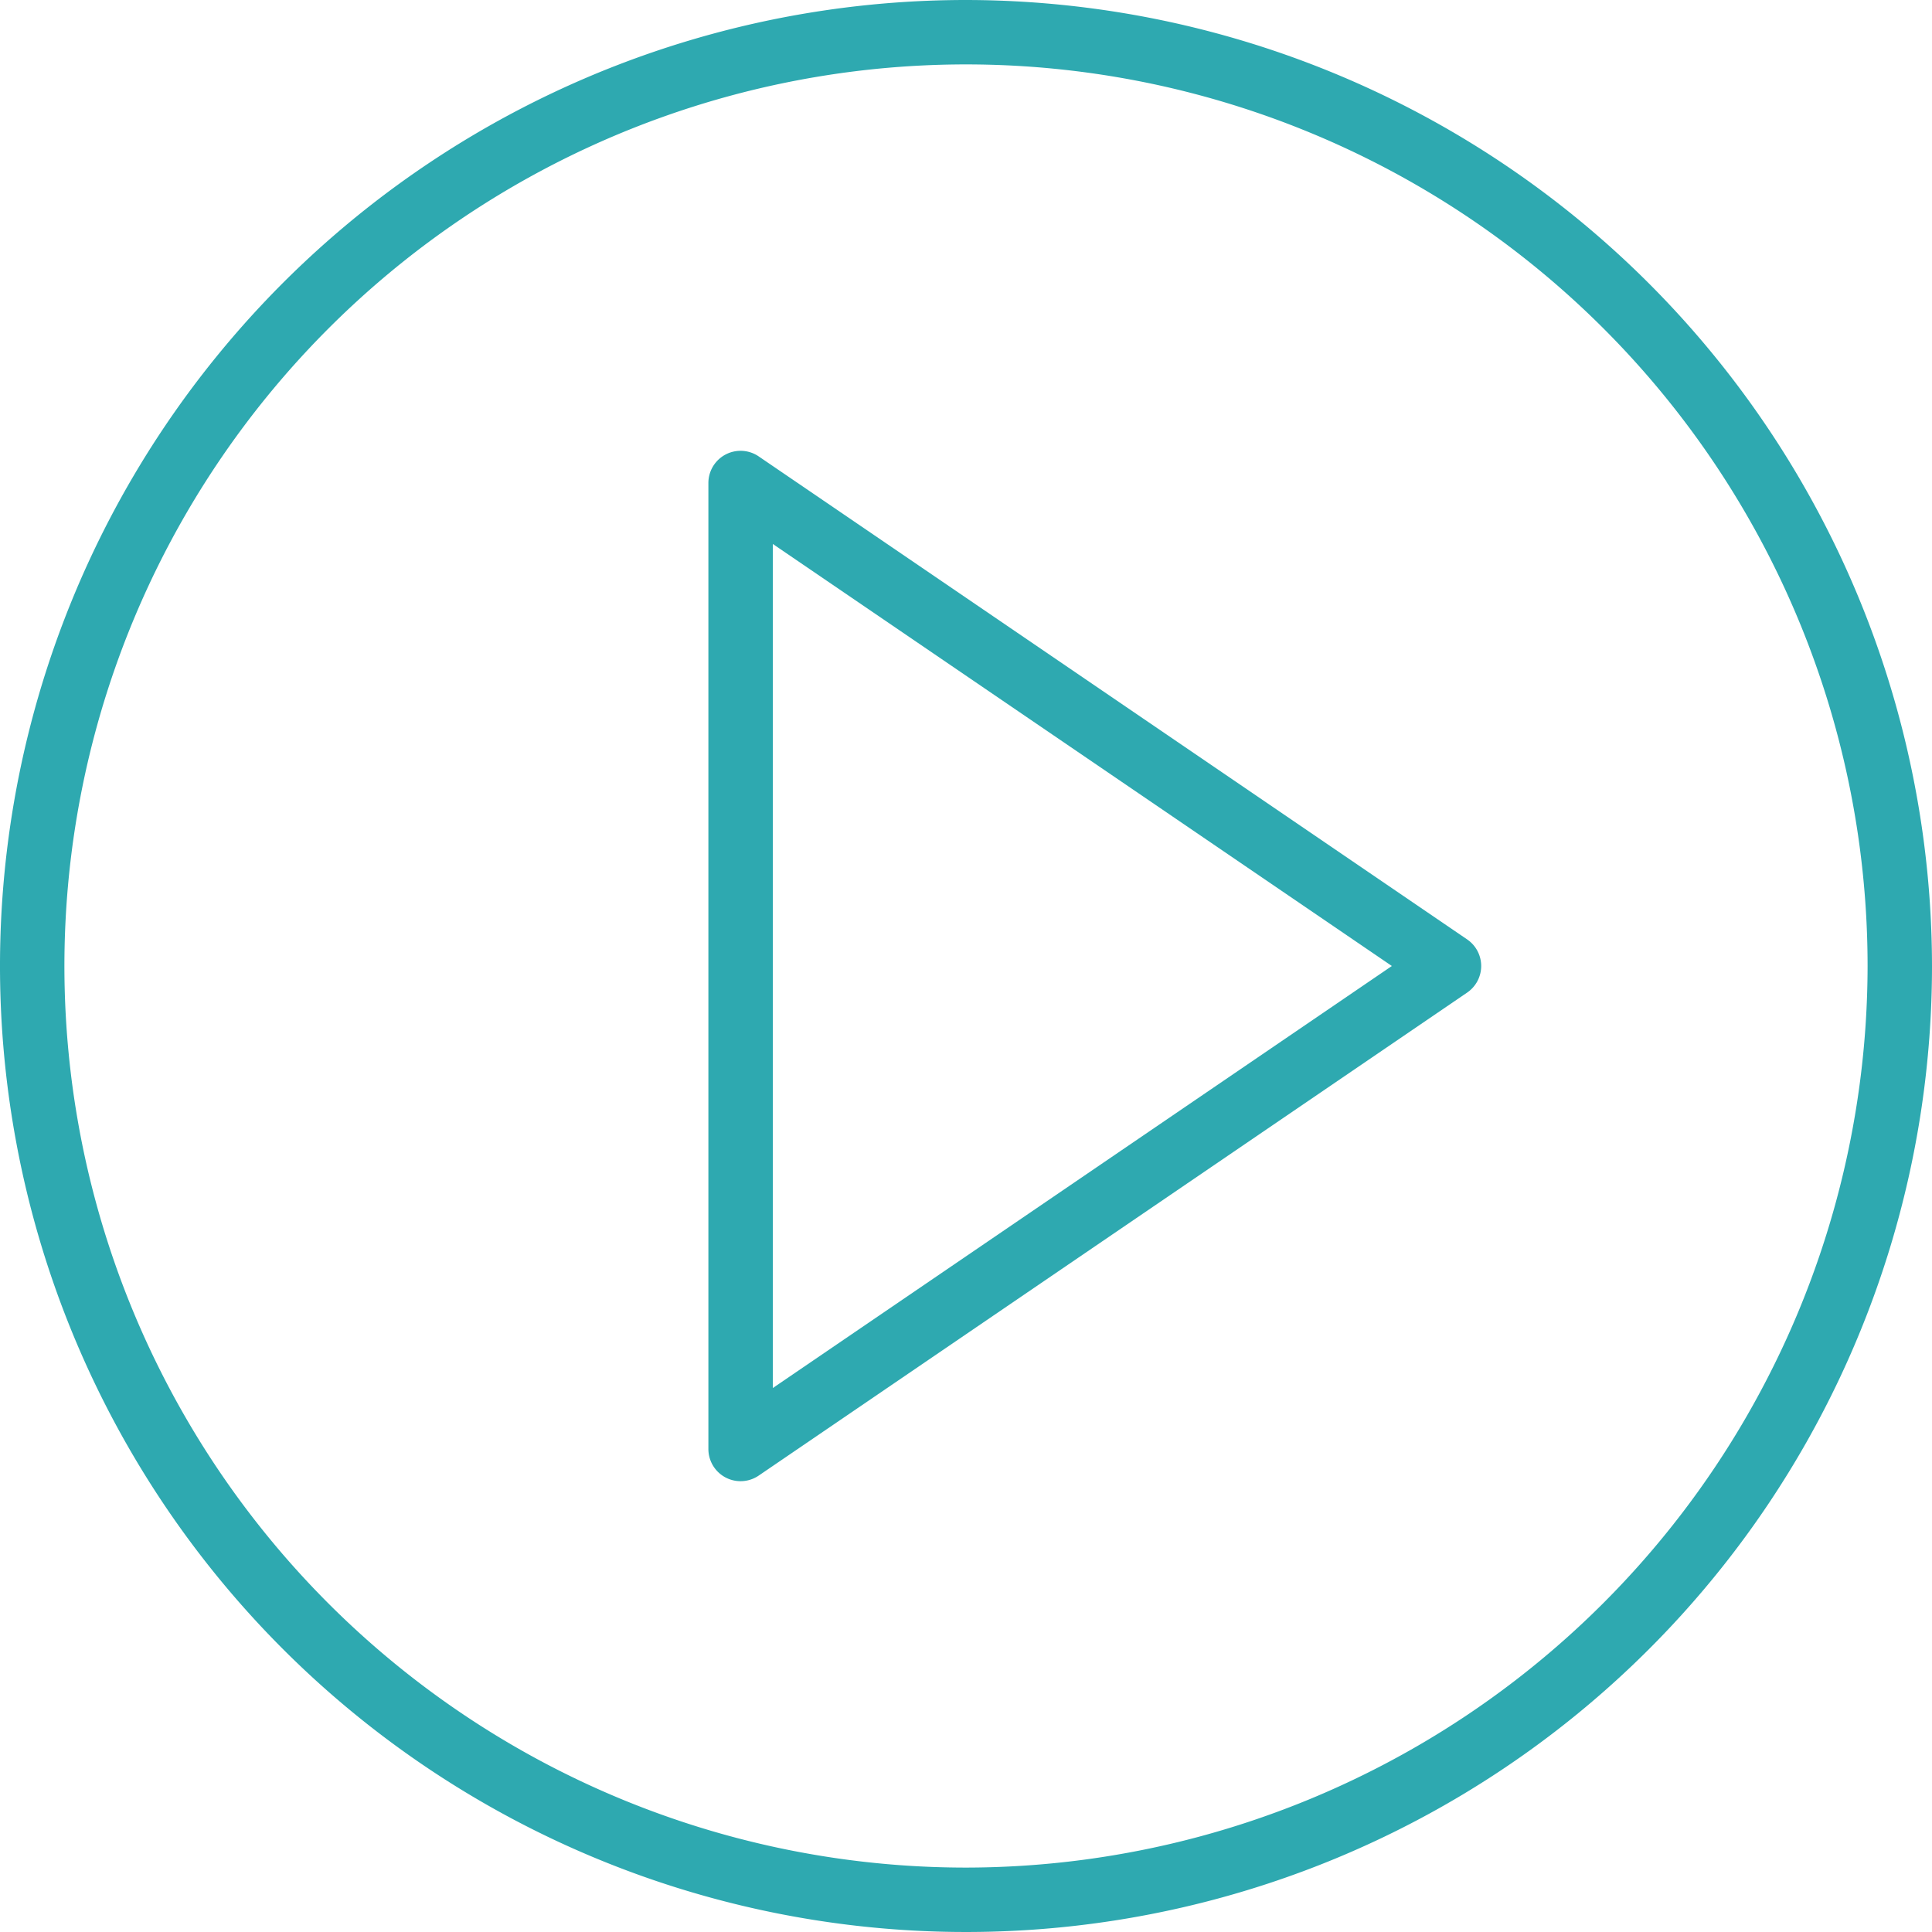
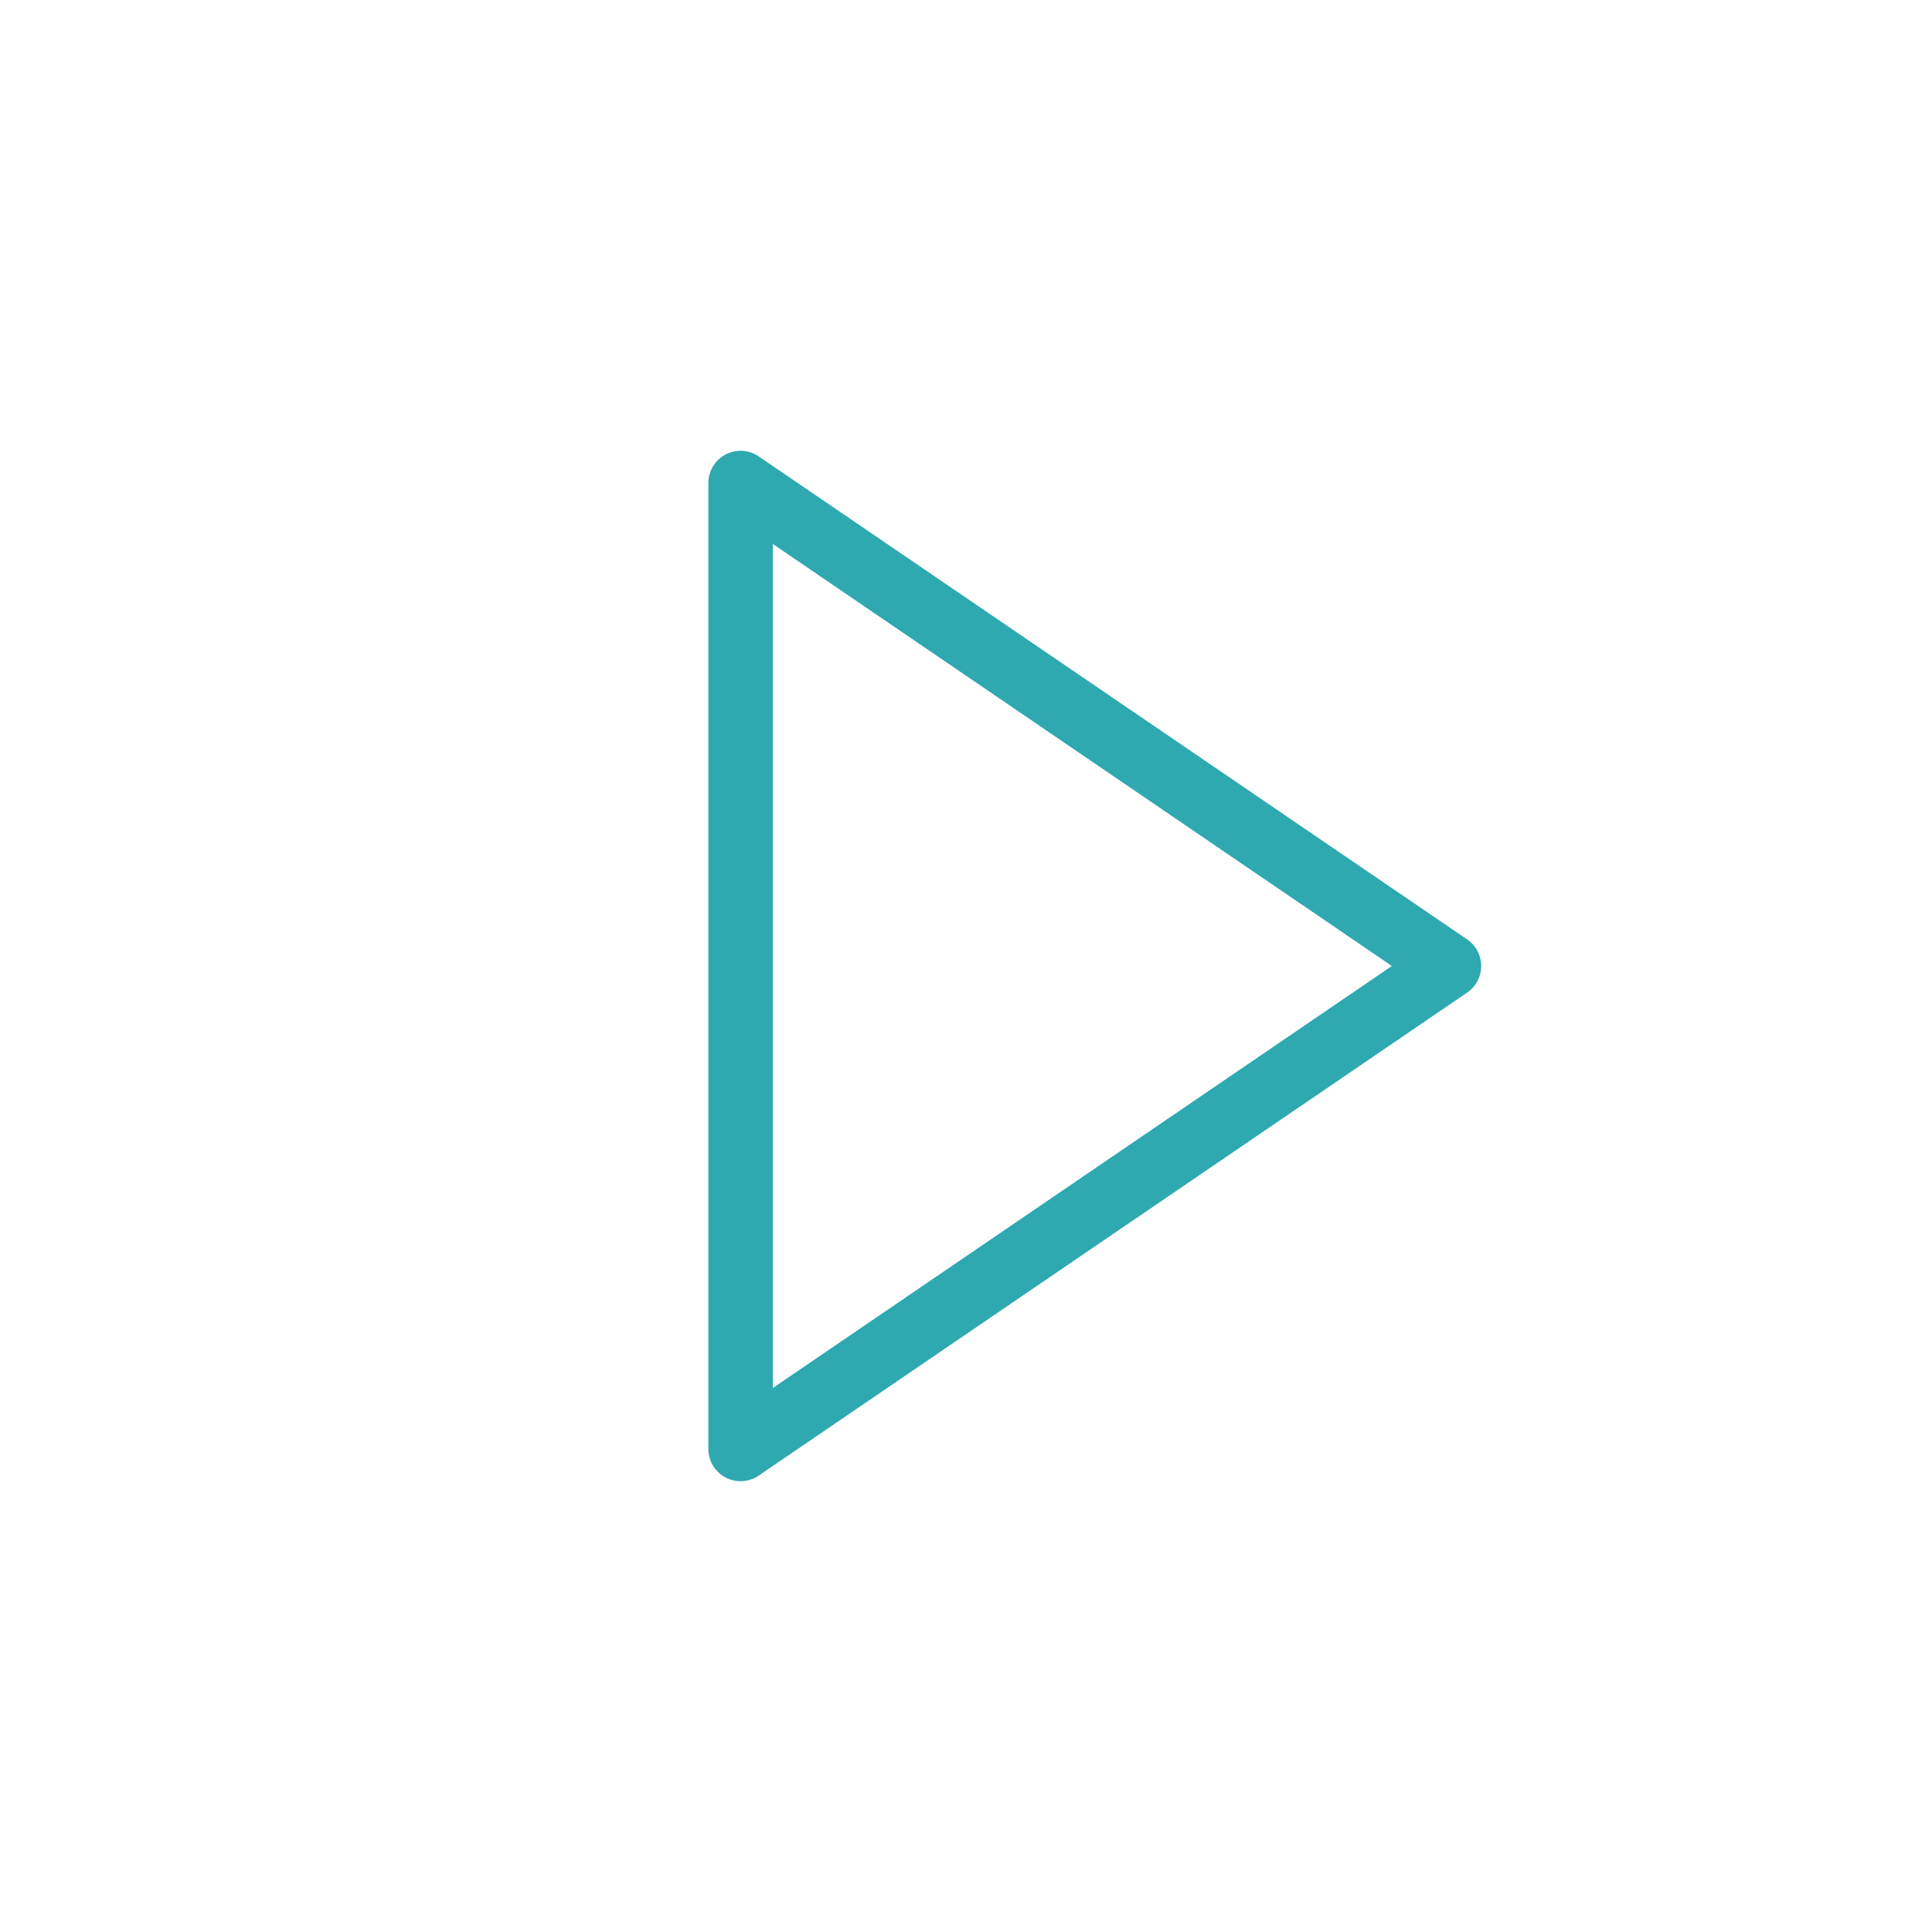
<svg xmlns="http://www.w3.org/2000/svg" width="47" height="47" viewBox="0 0 47 47">
  <defs>
    <style>.a{fill:#2ea9b0;}</style>
  </defs>
  <path class="a" d="M40.458,25.886,23.224,14.136A.783.783,0,0,0,22,14.783v23.5a.783.783,0,0,0,1.224.647L40.458,27.18a.783.783,0,0,0,0-1.294ZM23.567,36.8V16.266l15.06,10.267Z" transform="translate(-4.767 -3.033)" />
-   <path class="a" d="M23.5,0A23.5,23.5,0,1,0,47,23.5,23.527,23.527,0,0,0,23.5,0Zm0,45.433A21.933,21.933,0,1,1,45.433,23.5,21.958,21.958,0,0,1,23.5,45.433Z" />
</svg>